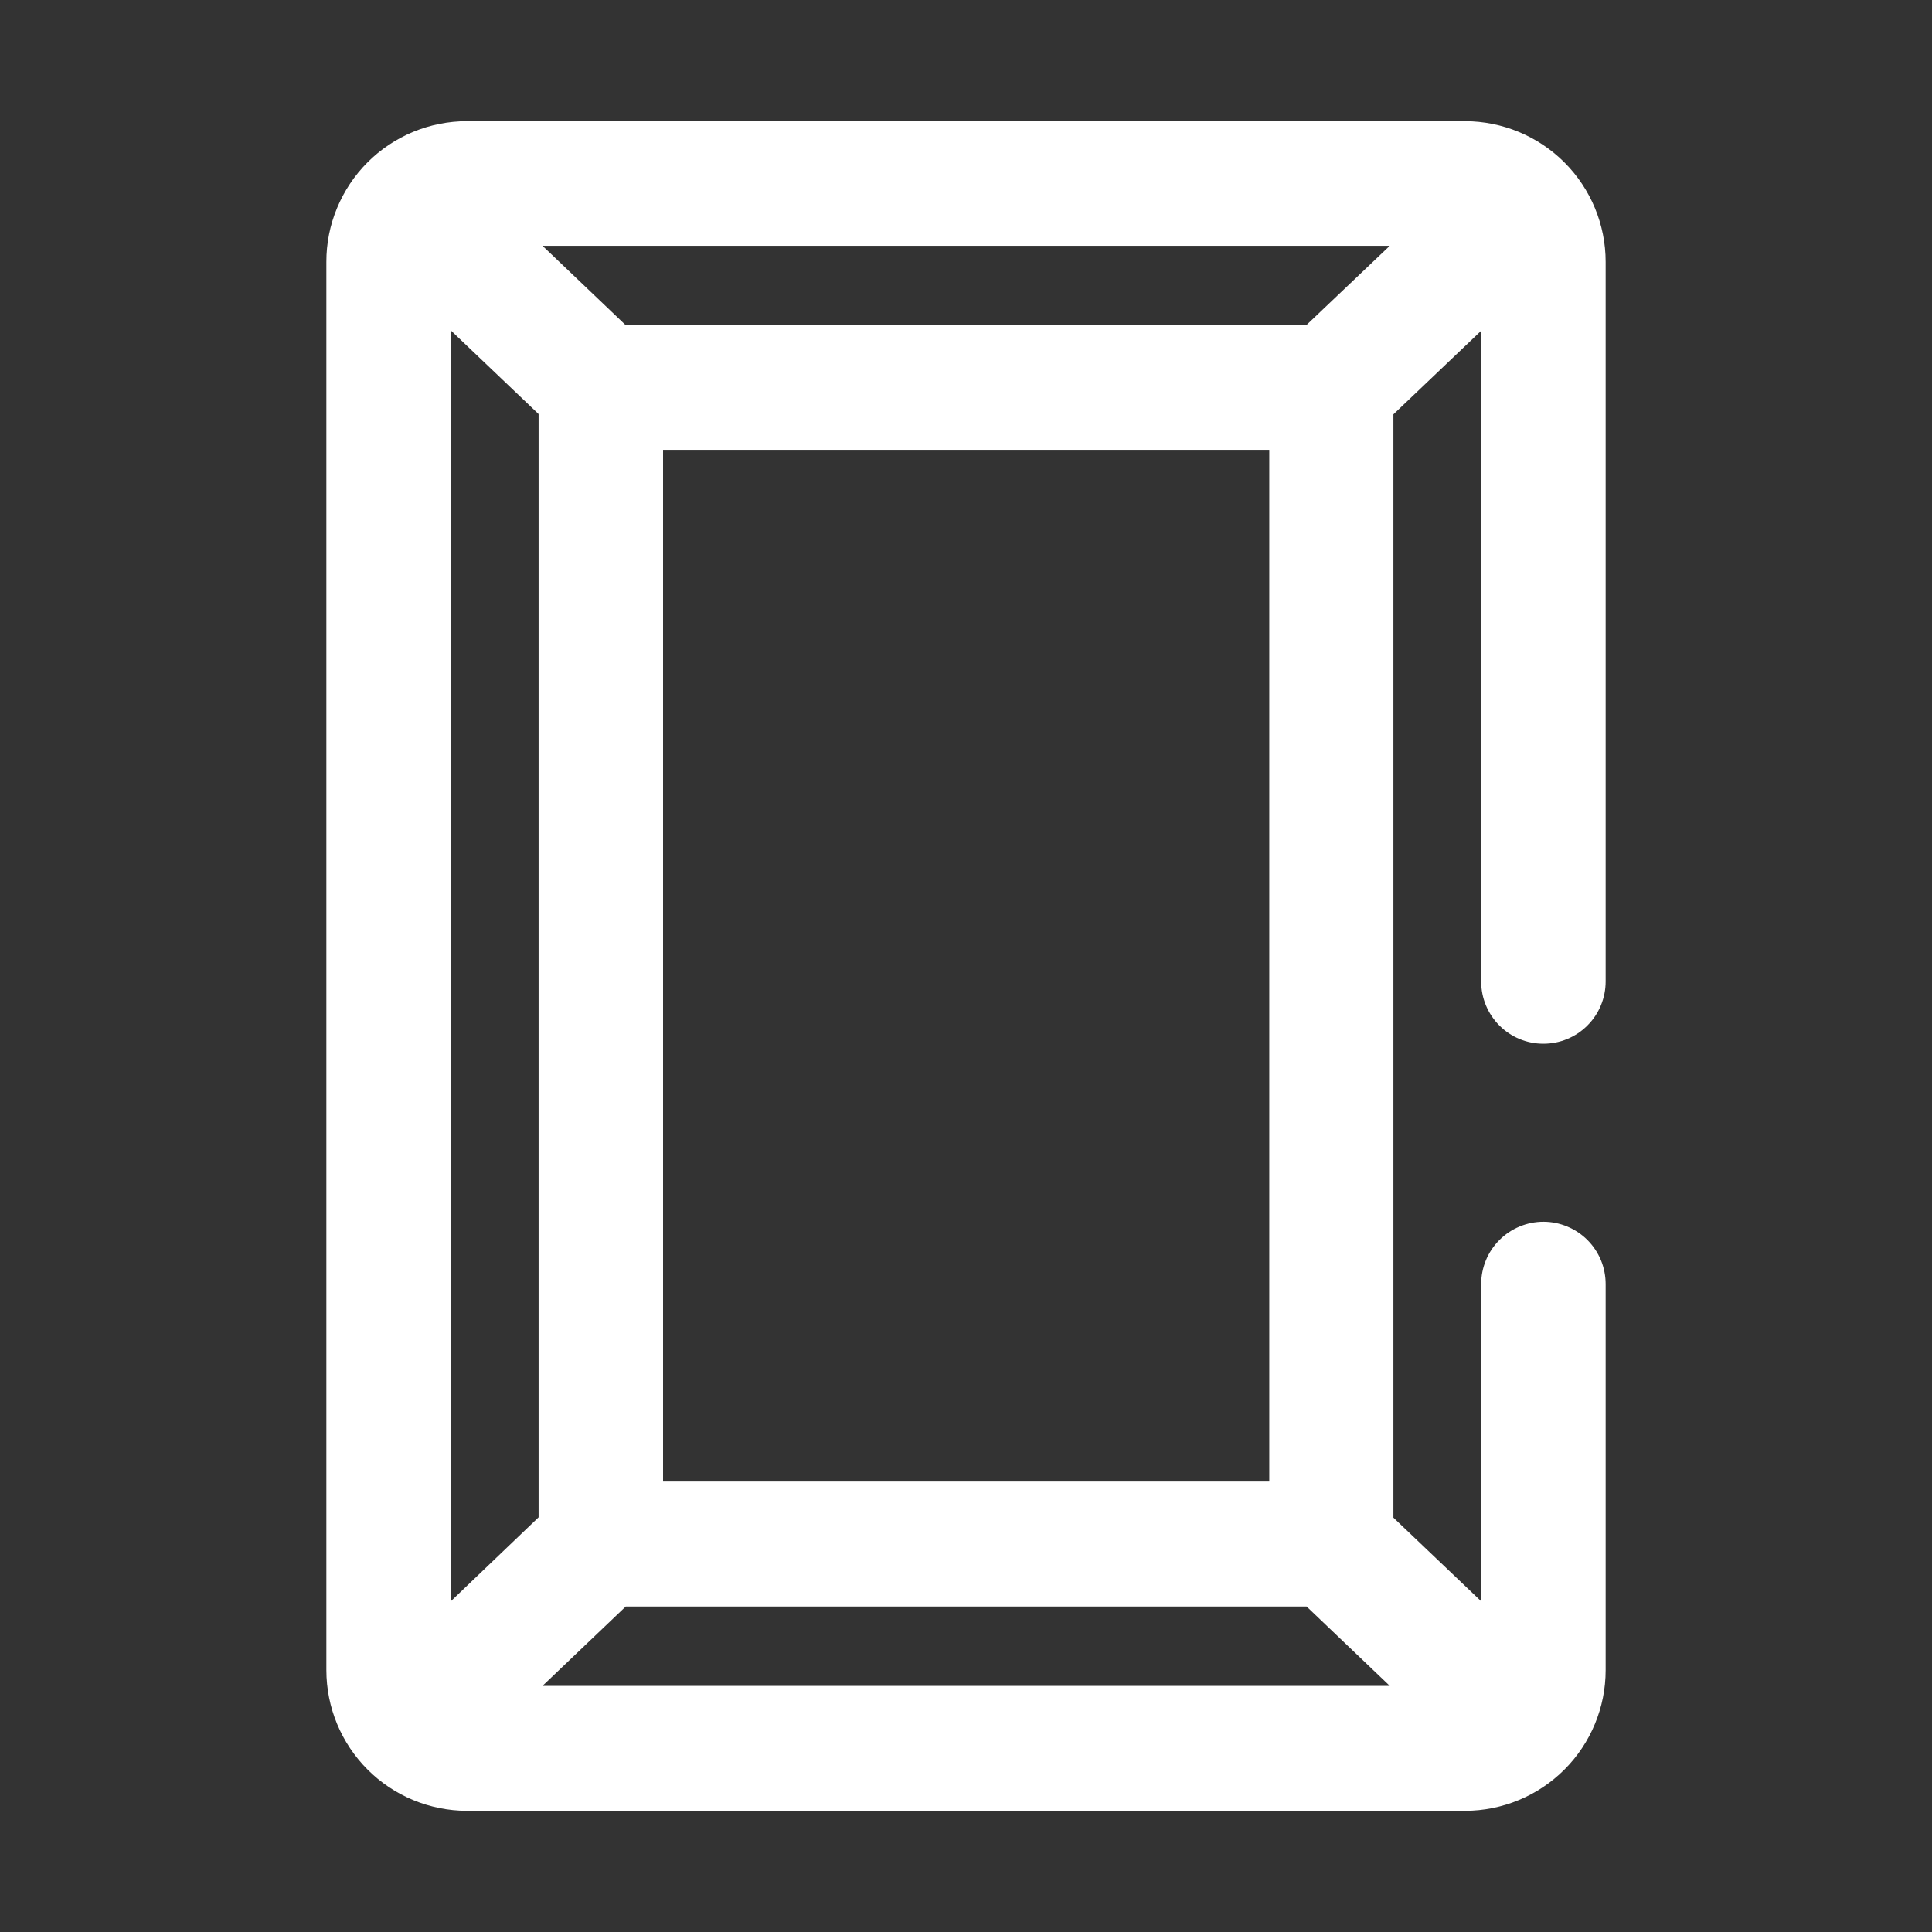
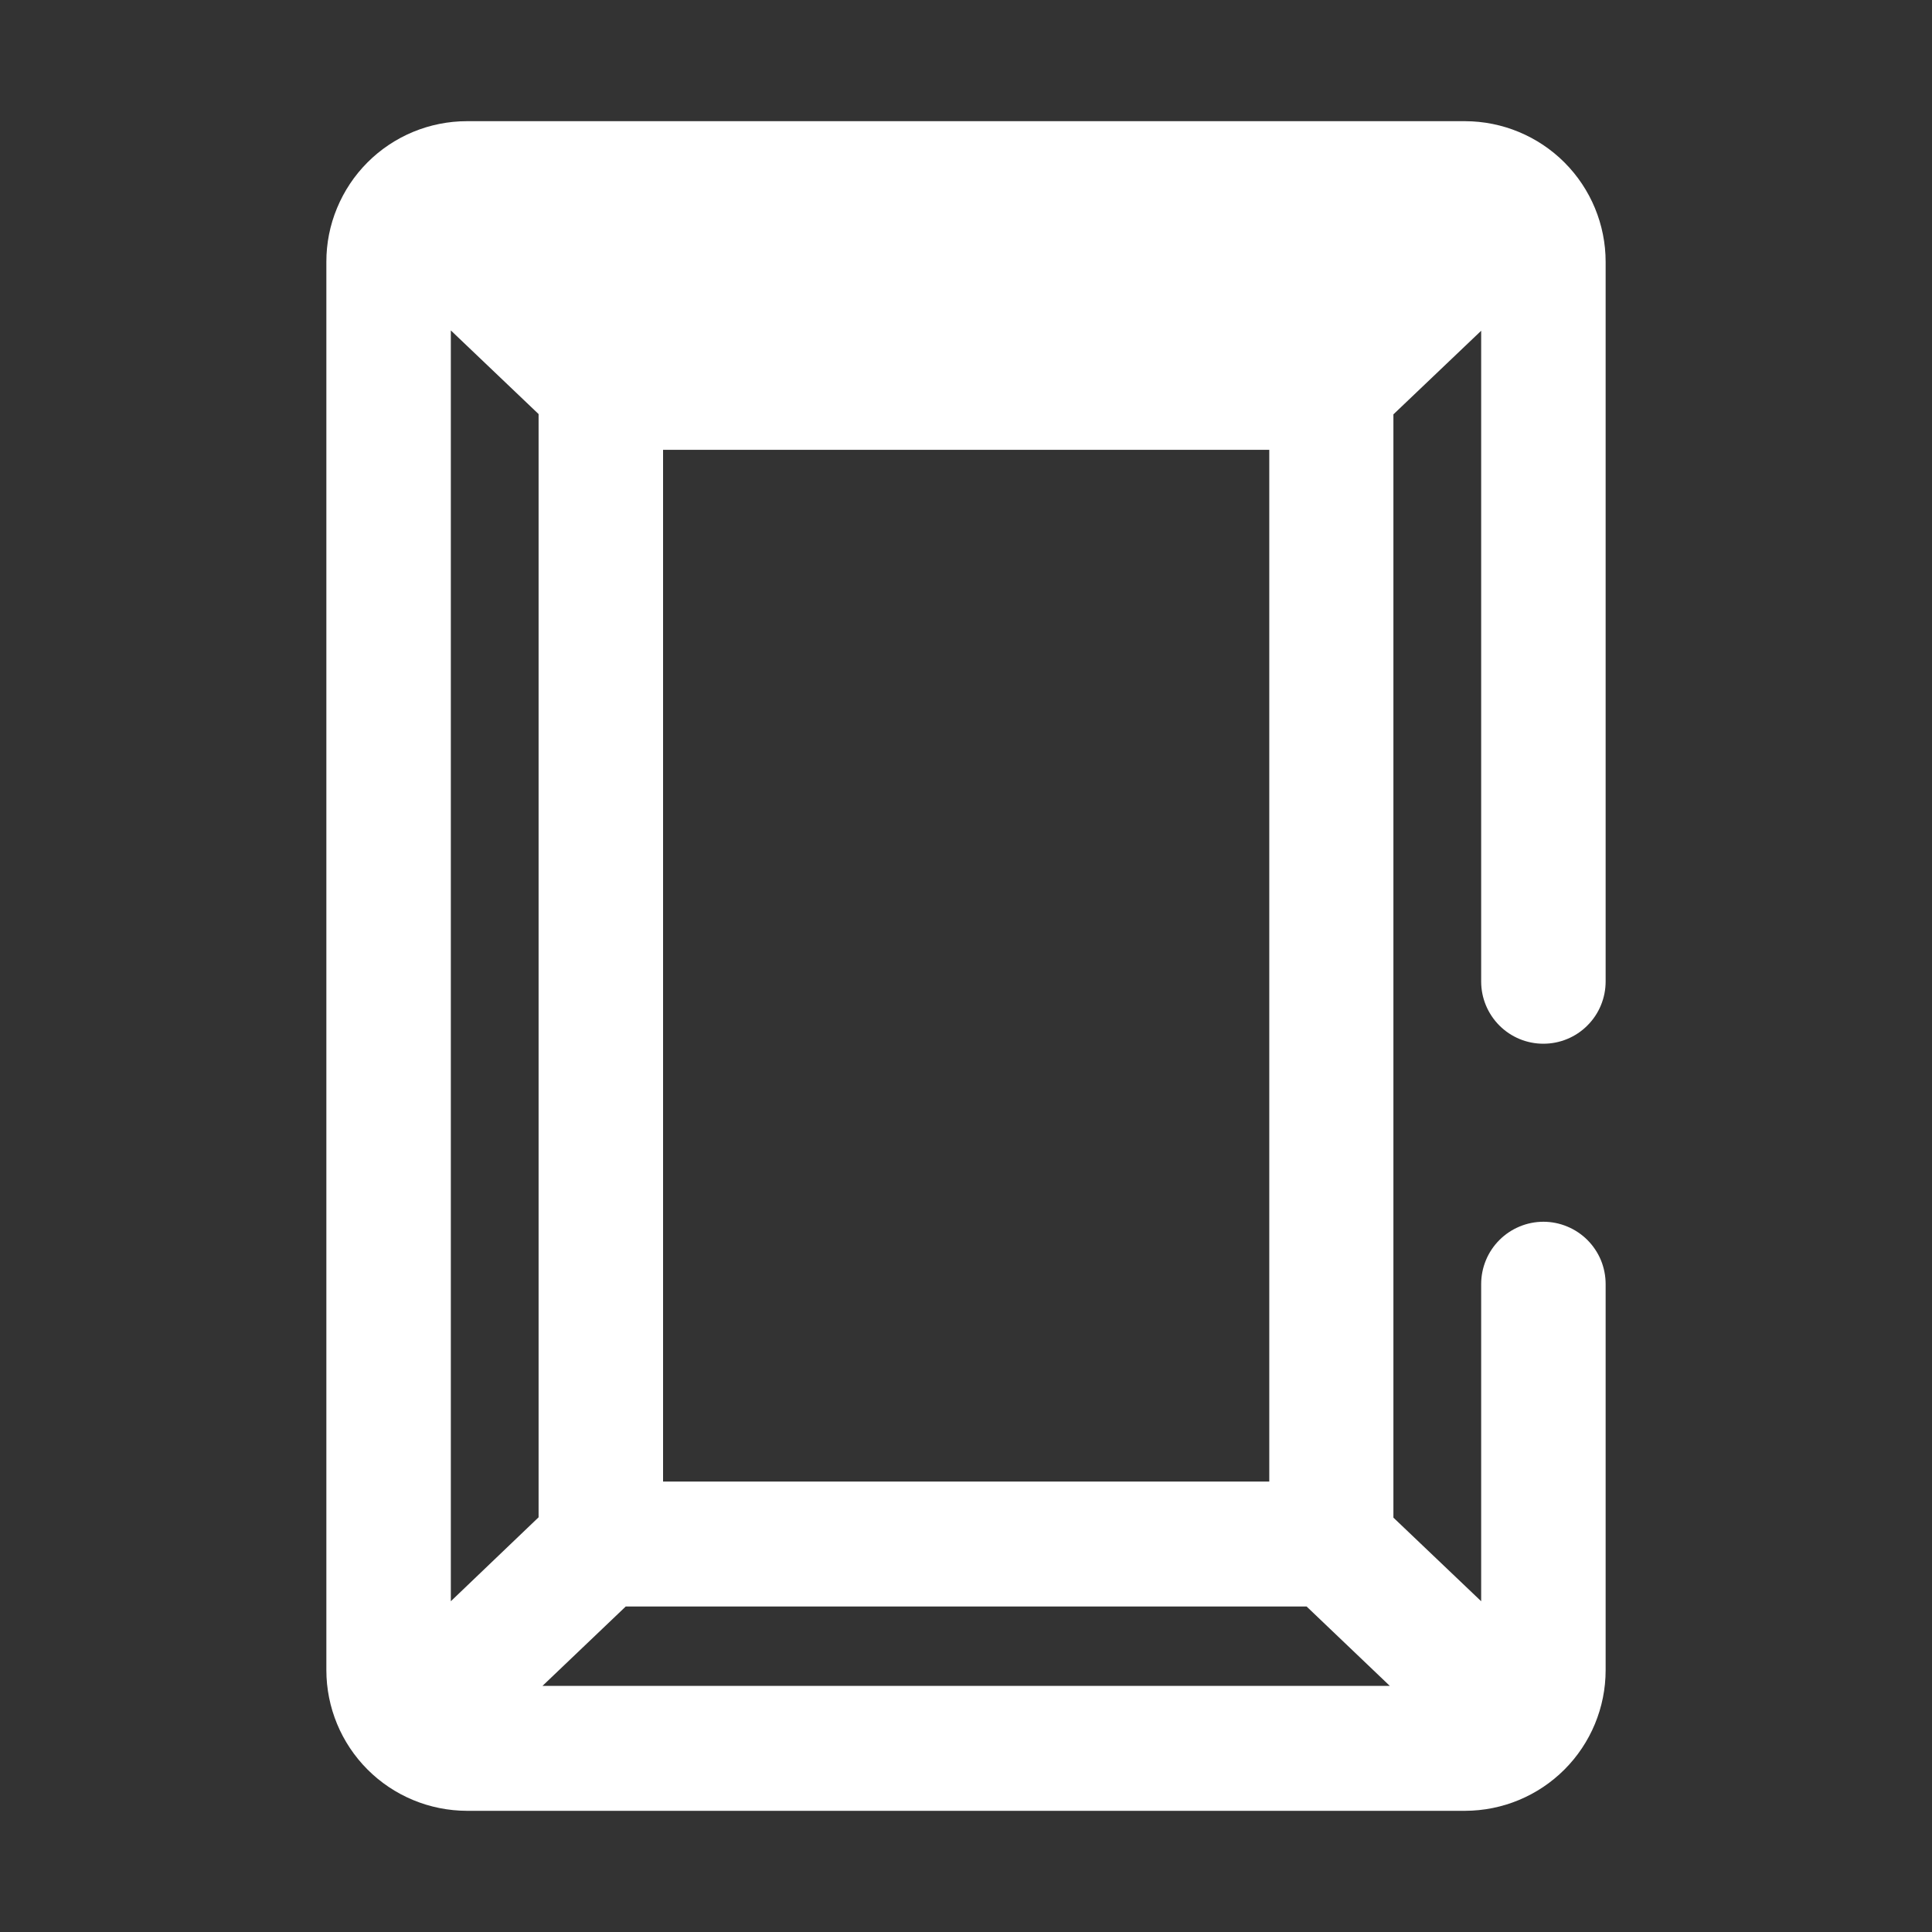
<svg xmlns="http://www.w3.org/2000/svg" width="40" height="40" viewBox="0 0 40 40" fill="none">
  <rect x="0" y="0" width="40" height="40" fill="#333333" stroke="none" />
-   <path fill-rule="evenodd" clip-rule="evenodd" d="M31.955 21.609C32.124 21.609 32.292 21.576 32.448 21.511C32.605 21.446 32.747 21.351 32.866 21.231C32.986 21.111 33.081 20.969 33.145 20.813C33.21 20.656 33.243 20.488 33.243 20.319V5.422C33.243 4.65 32.936 3.91 32.391 3.364C31.845 2.818 31.106 2.511 30.334 2.509H9.666C9.284 2.509 8.905 2.585 8.552 2.731C8.199 2.878 7.878 3.092 7.608 3.363C7.338 3.633 7.124 3.955 6.978 4.308C6.831 4.661 6.756 5.04 6.757 5.422V34.578C6.757 35.35 7.064 36.09 7.609 36.636C8.154 37.182 8.894 37.489 9.666 37.491H30.334C31.106 37.489 31.845 37.182 32.391 36.636C32.936 36.09 33.243 35.35 33.243 34.578V26.586C33.243 26.417 33.21 26.249 33.146 26.092C33.081 25.936 32.986 25.794 32.867 25.674C32.747 25.554 32.605 25.459 32.448 25.394C32.292 25.329 32.124 25.295 31.955 25.295C31.785 25.295 31.617 25.329 31.461 25.394C31.305 25.459 31.162 25.554 31.043 25.674C30.923 25.794 30.828 25.936 30.764 26.092C30.699 26.249 30.666 26.417 30.666 26.586V33.152L28.849 31.421V8.579L30.666 6.848V20.326C30.667 20.667 30.804 20.993 31.045 21.234C31.287 21.475 31.614 21.61 31.955 21.609ZM12.955 6.733H27.045L28.774 5.089H11.232L12.955 6.733ZM9.334 6.841L11.151 8.573V31.414L9.334 33.152V6.841ZM13.728 9.313H26.279V30.674H13.728V9.313ZM27.052 33.261H12.955L11.232 34.904H28.774L27.052 33.261Z" fill="white" />
+   <path fill-rule="evenodd" clip-rule="evenodd" d="M31.955 21.609C32.124 21.609 32.292 21.576 32.448 21.511C32.605 21.446 32.747 21.351 32.866 21.231C32.986 21.111 33.081 20.969 33.145 20.813C33.21 20.656 33.243 20.488 33.243 20.319V5.422C33.243 4.65 32.936 3.91 32.391 3.364C31.845 2.818 31.106 2.511 30.334 2.509H9.666C9.284 2.509 8.905 2.585 8.552 2.731C8.199 2.878 7.878 3.092 7.608 3.363C7.338 3.633 7.124 3.955 6.978 4.308C6.831 4.661 6.756 5.04 6.757 5.422V34.578C6.757 35.35 7.064 36.09 7.609 36.636C8.154 37.182 8.894 37.489 9.666 37.491H30.334C31.106 37.489 31.845 37.182 32.391 36.636C32.936 36.09 33.243 35.35 33.243 34.578V26.586C33.243 26.417 33.21 26.249 33.146 26.092C33.081 25.936 32.986 25.794 32.867 25.674C32.747 25.554 32.605 25.459 32.448 25.394C32.292 25.329 32.124 25.295 31.955 25.295C31.785 25.295 31.617 25.329 31.461 25.394C31.305 25.459 31.162 25.554 31.043 25.674C30.923 25.794 30.828 25.936 30.764 26.092C30.699 26.249 30.666 26.417 30.666 26.586V33.152L28.849 31.421V8.579L30.666 6.848V20.326C30.667 20.667 30.804 20.993 31.045 21.234C31.287 21.475 31.614 21.61 31.955 21.609ZM12.955 6.733H27.045H11.232L12.955 6.733ZM9.334 6.841L11.151 8.573V31.414L9.334 33.152V6.841ZM13.728 9.313H26.279V30.674H13.728V9.313ZM27.052 33.261H12.955L11.232 34.904H28.774L27.052 33.261Z" fill="white" />
</svg>